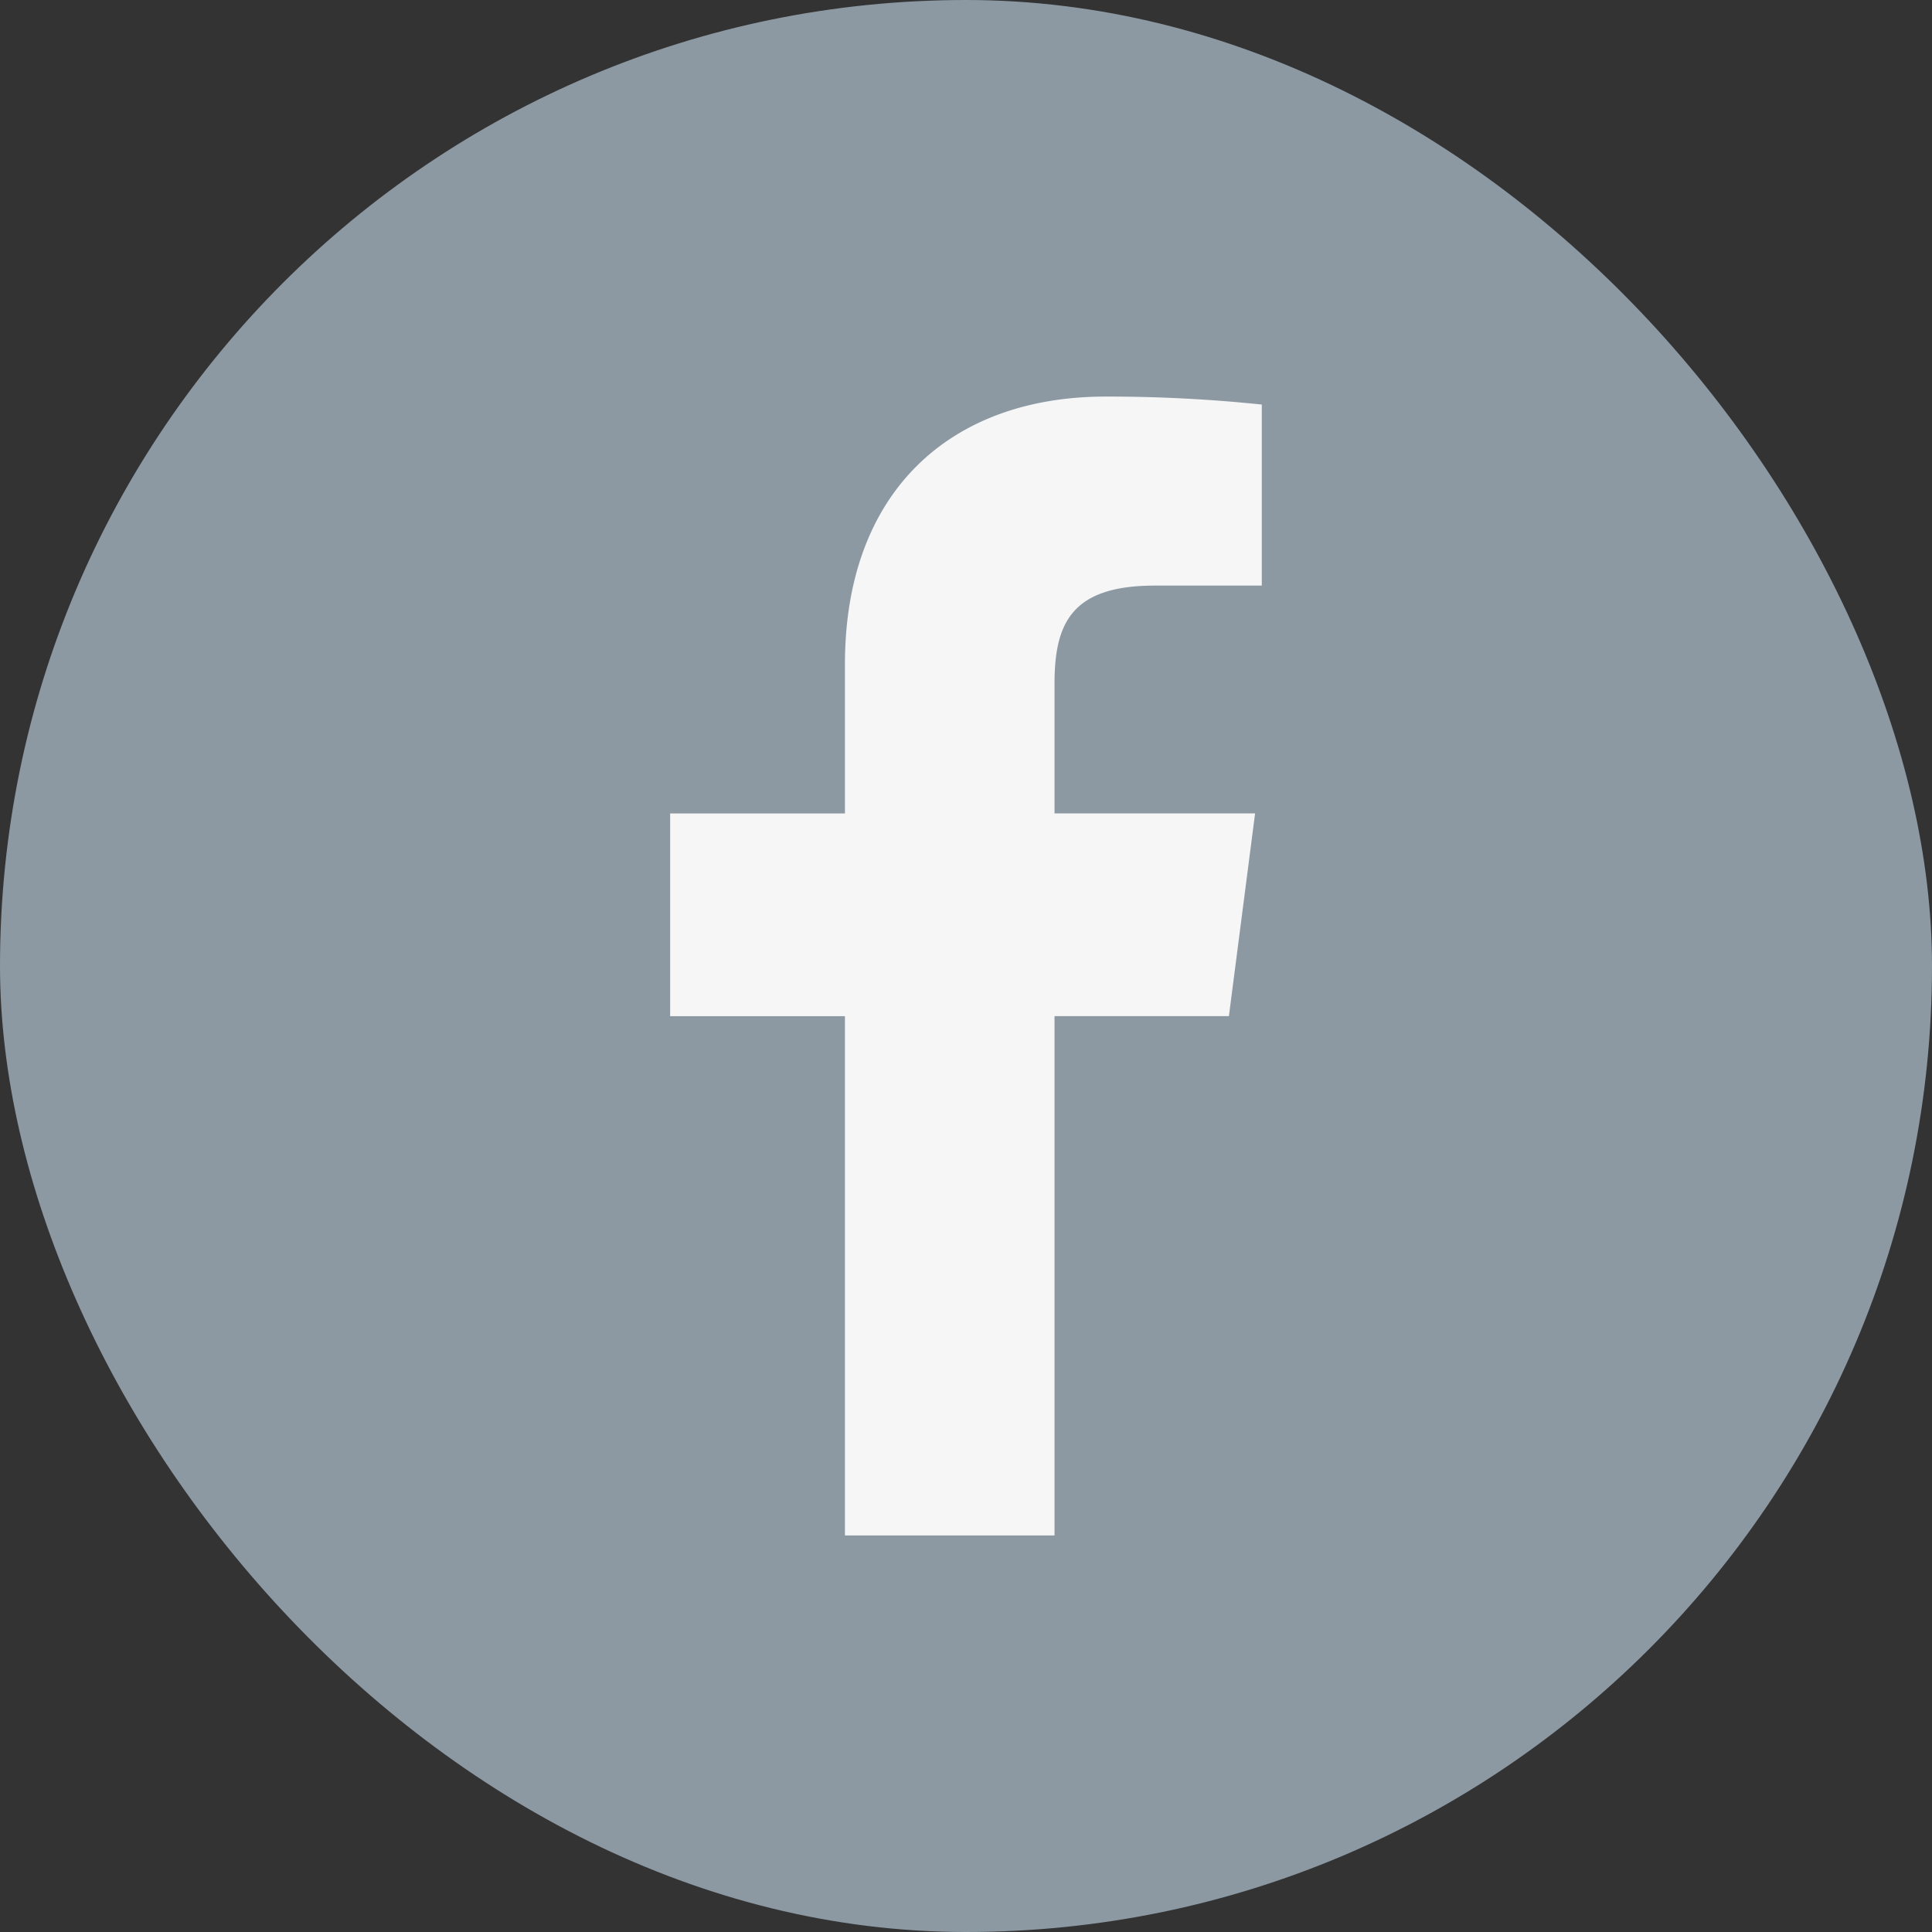
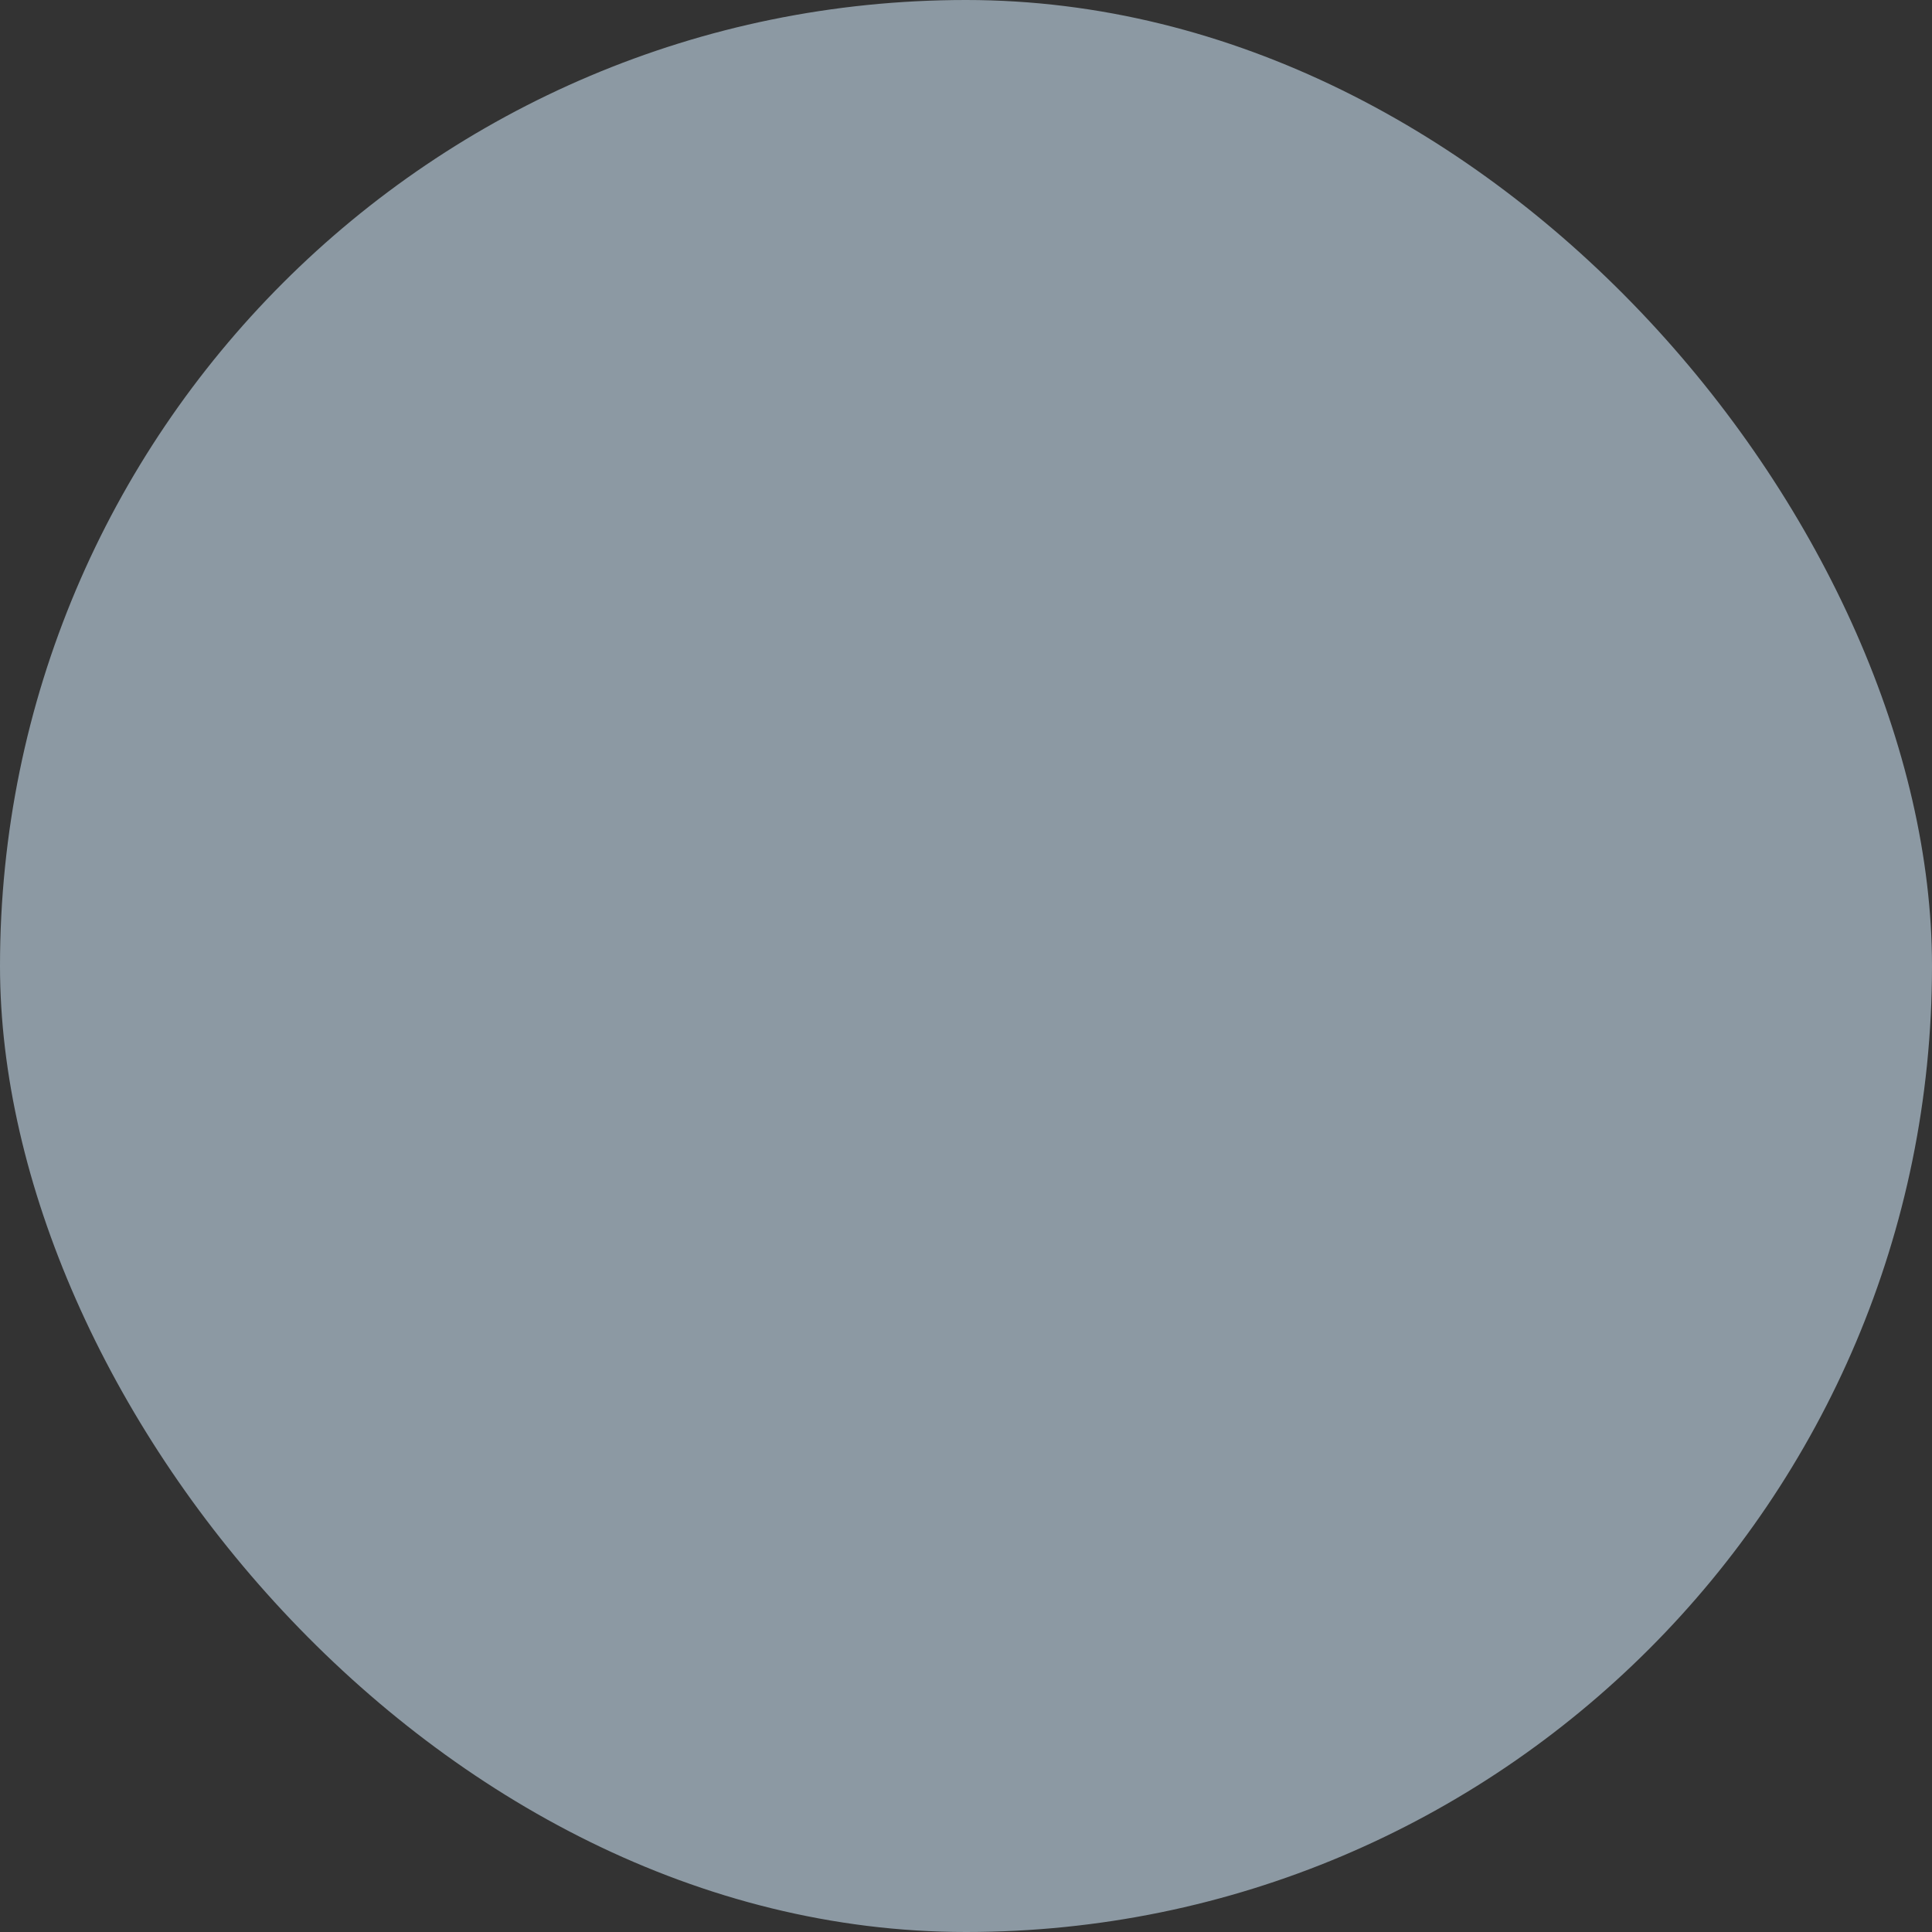
<svg xmlns="http://www.w3.org/2000/svg" width="38" height="38" viewBox="0 0 38 38">
  <rect x="0" y="0" width="38" height="38" fill="#333333" stroke="none" />
  <g id="Group_4321" data-name="Group 4321" transform="translate(-106 -4768)">
    <rect id="Rectangle_2664" data-name="Rectangle 2664" width="38" height="38" rx="19" transform="translate(106 4768)" fill="#8c99a3" />
-     <path id="Path_3165" data-name="Path 3165" d="M16.141,5.718h2.106V2.157A29.244,29.244,0,0,0,15.178,2c-3.046,0-5.13,1.859-5.13,5.264V10.2H6.61v3.987h3.438V24.4H14.17V14.186H17.6l.515-3.987H14.17V7.656C14.17,6.48,14.484,5.718,16.141,5.718Z" transform="translate(112.571 4773.8)" fill="#f6f6f6" />
  </g>
</svg>